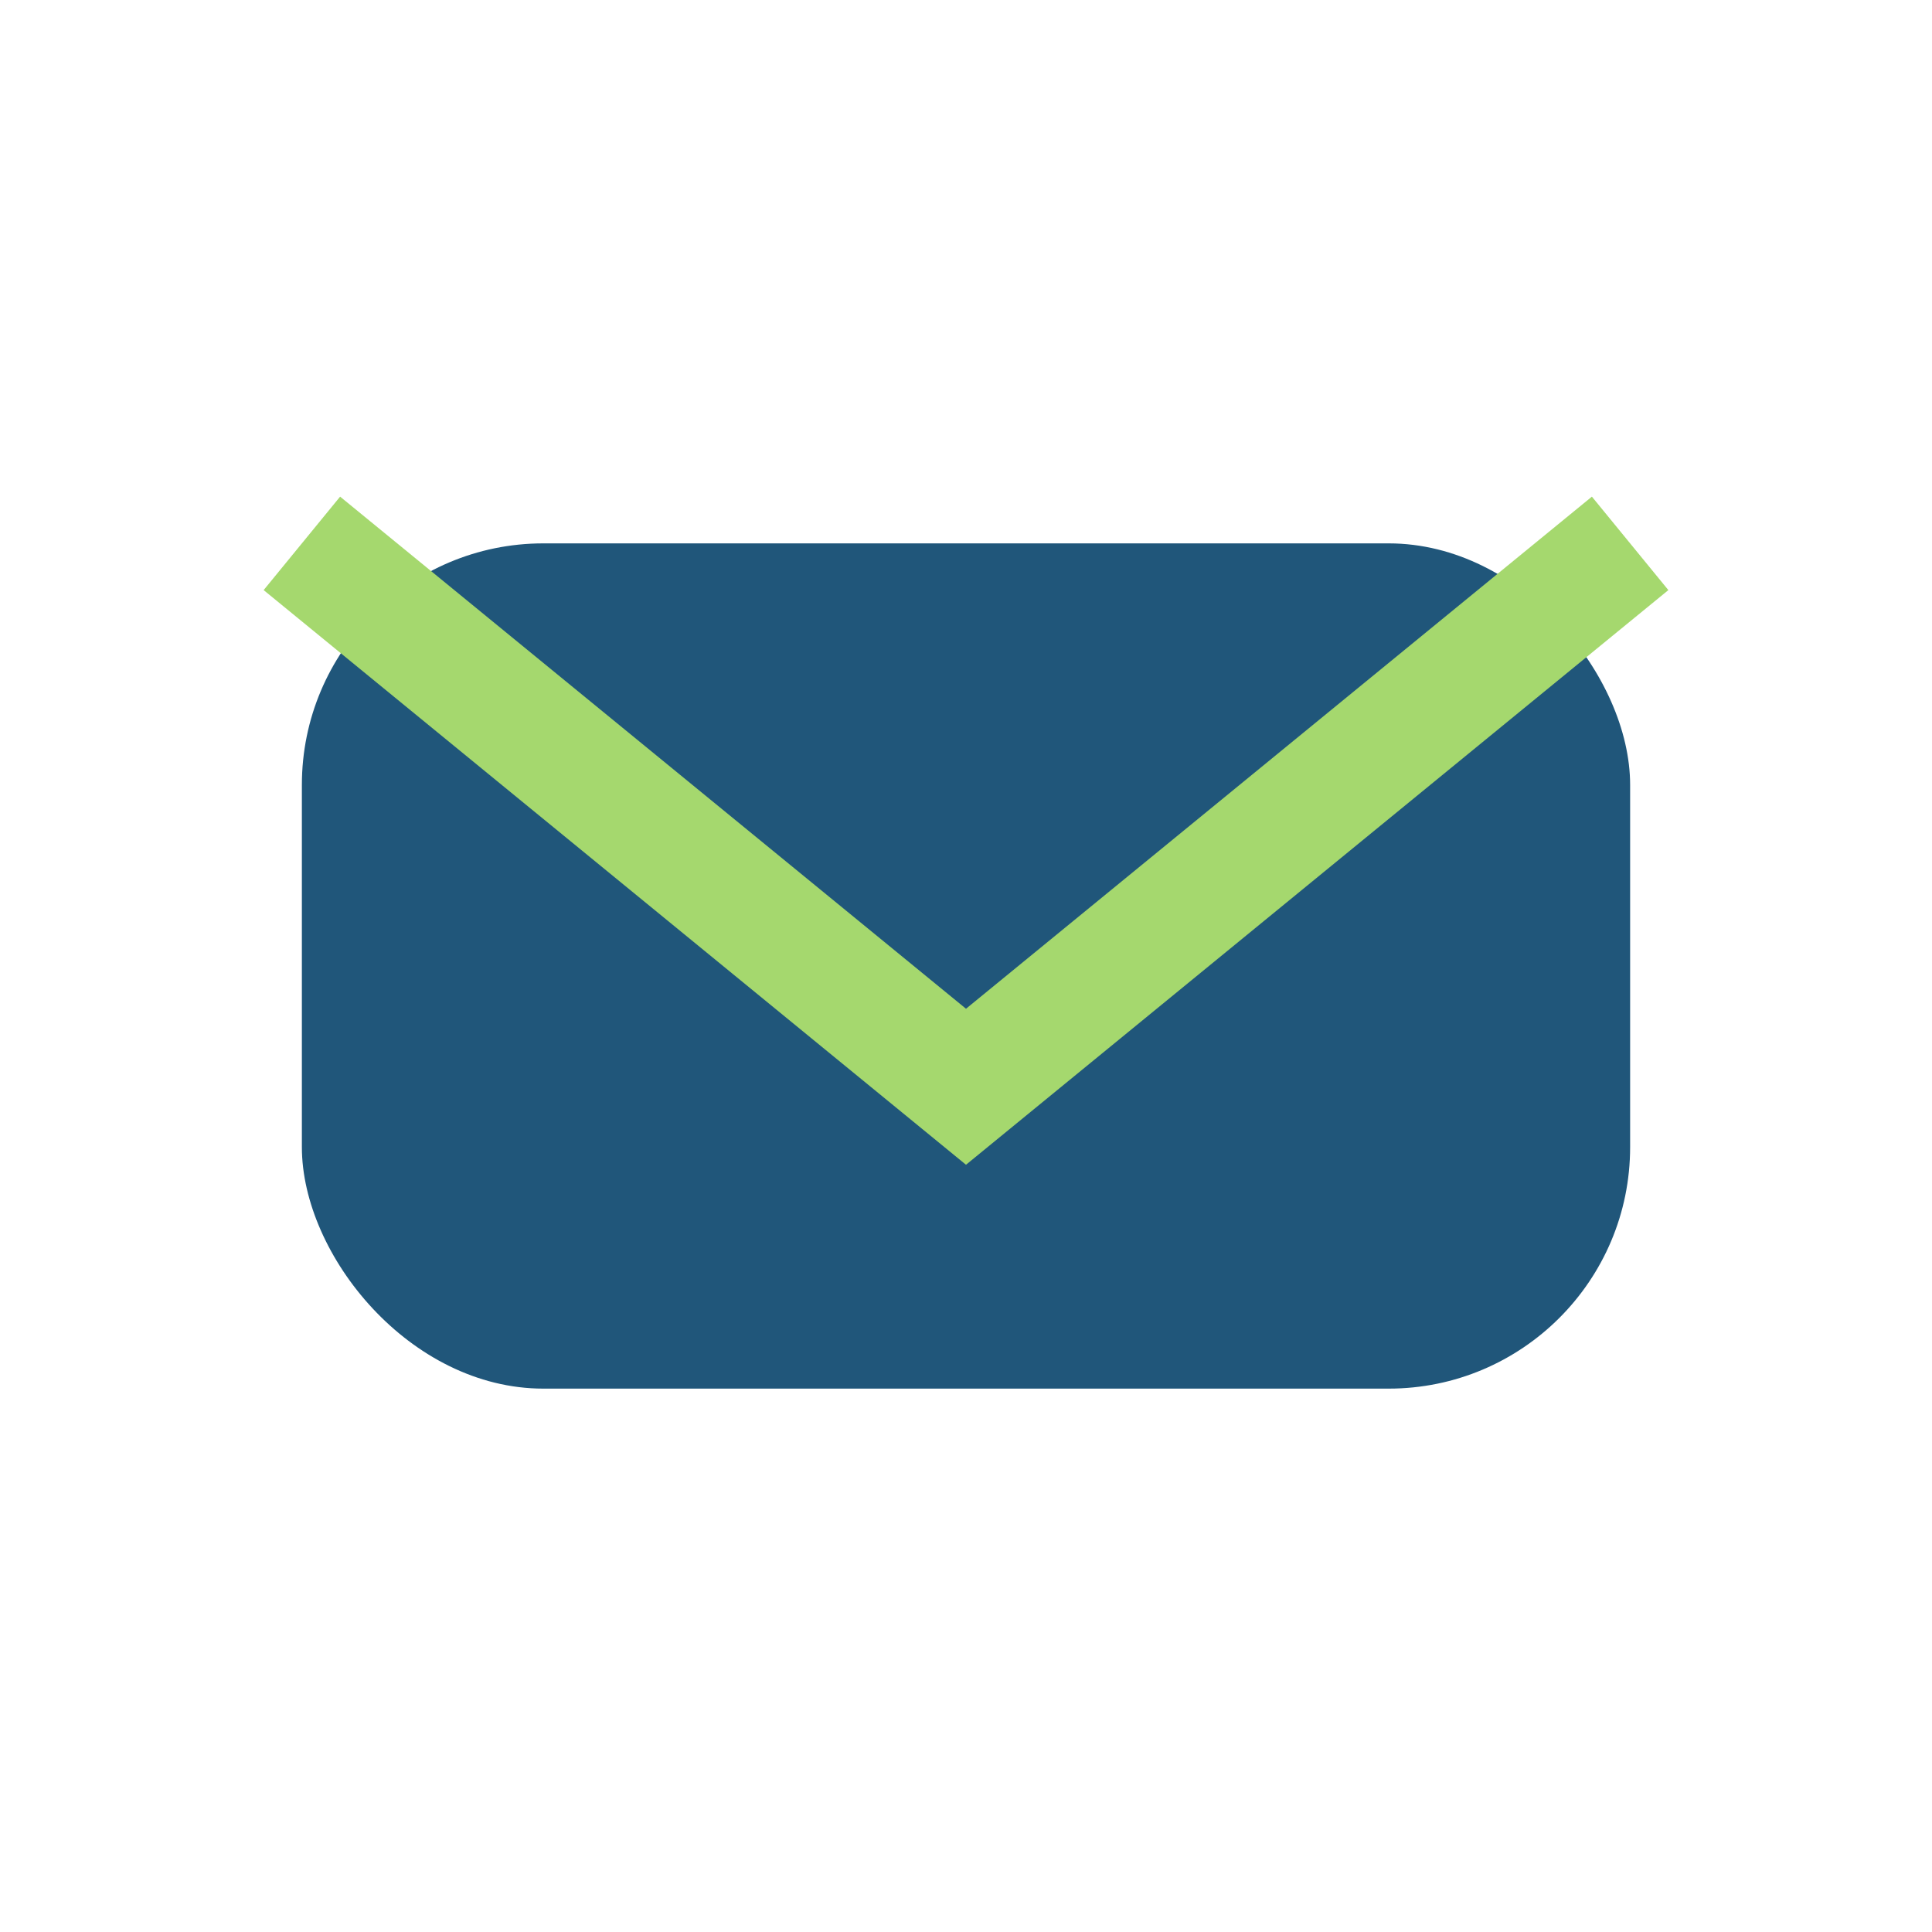
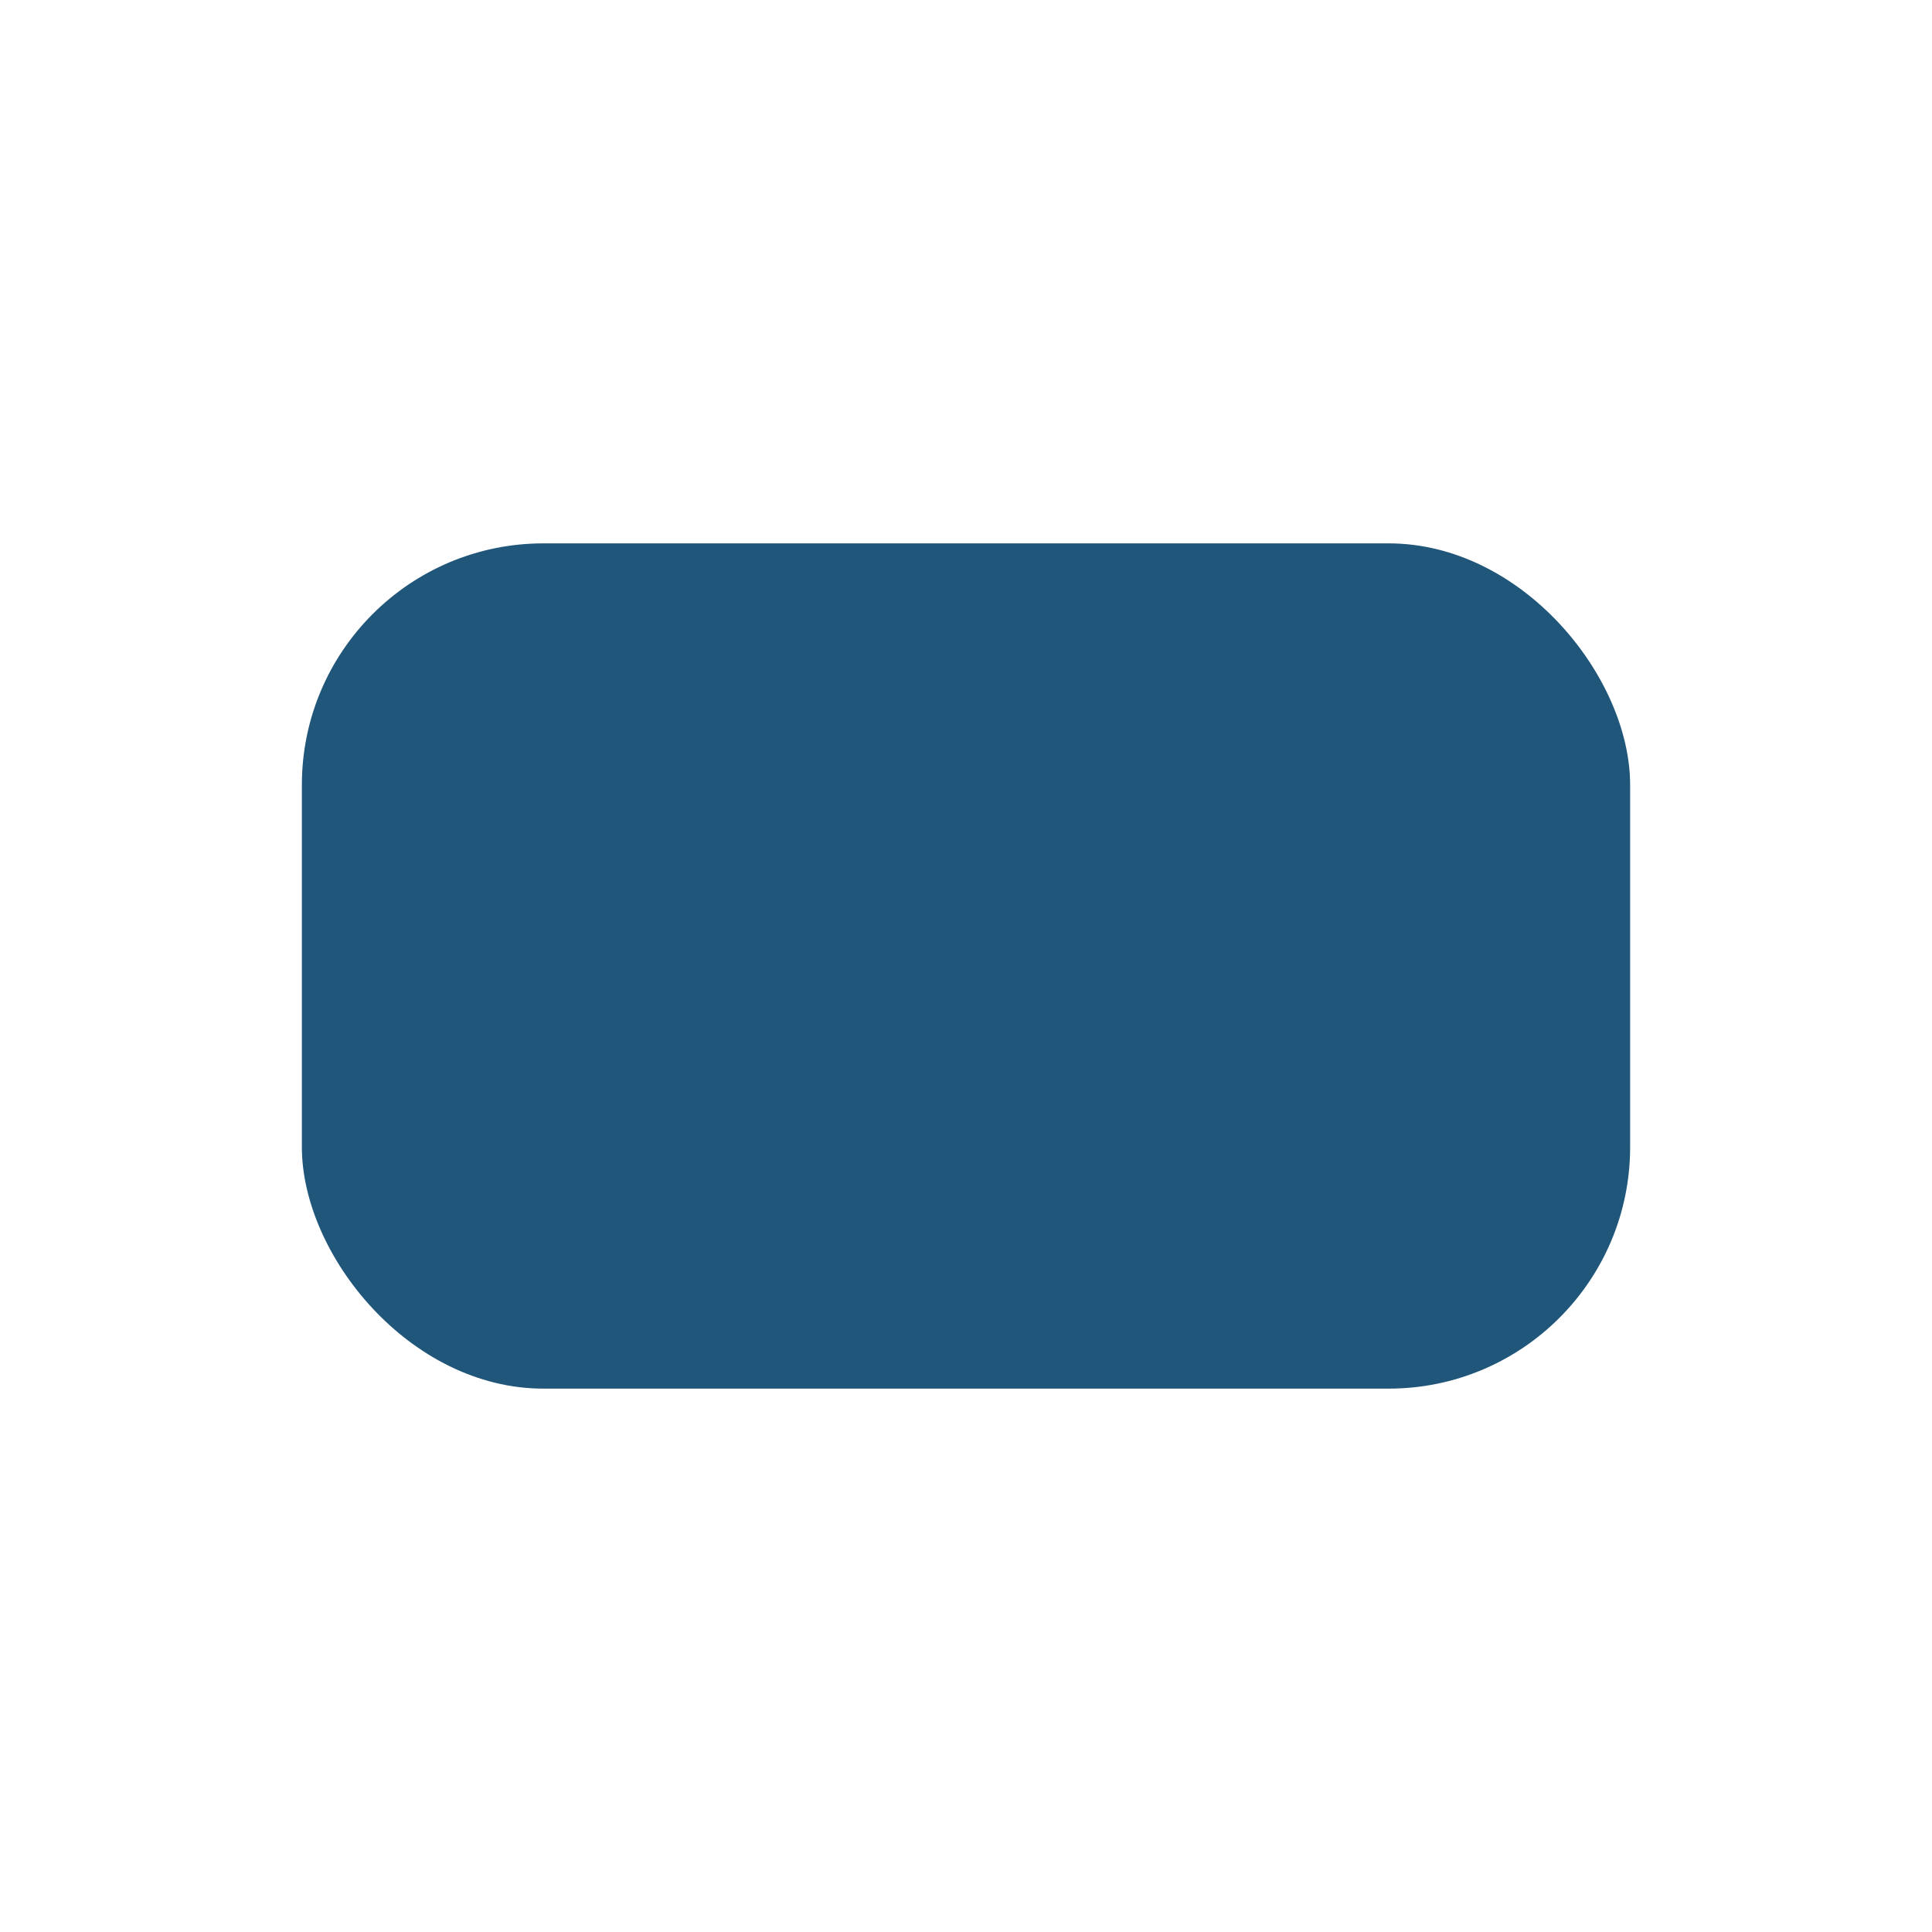
<svg xmlns="http://www.w3.org/2000/svg" width="32" height="32" viewBox="0 0 32 32">
  <rect x="5" y="9" width="22" height="14" rx="4" fill="#20567A" />
-   <path d="M5 9l11 9 11-9" stroke="#A5D86E" stroke-width="2" fill="none" />
</svg>